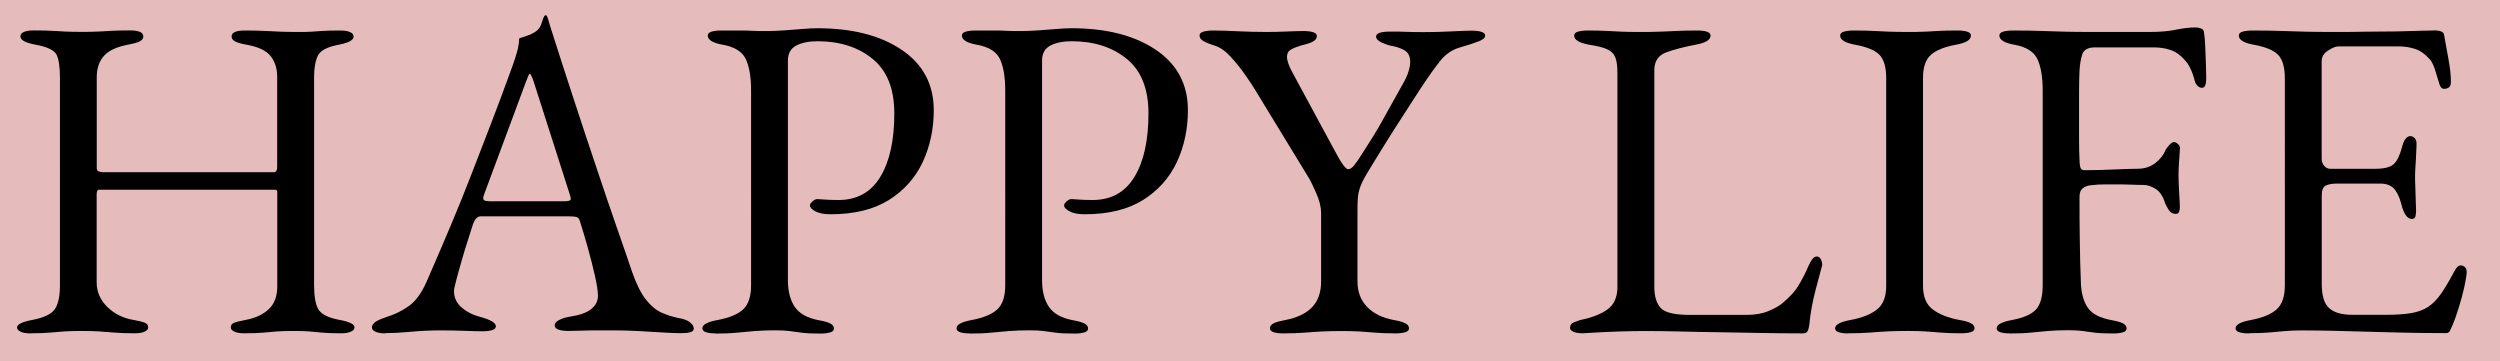
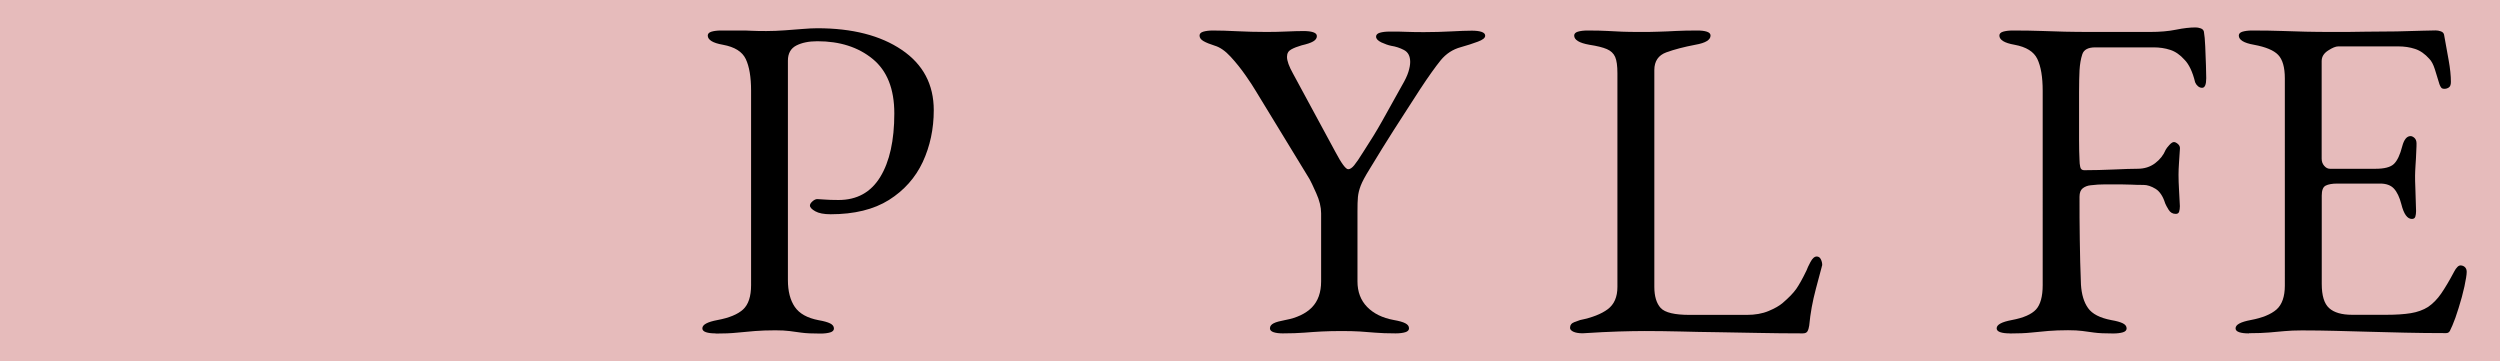
<svg xmlns="http://www.w3.org/2000/svg" id="_レイヤー_2" viewBox="0 0 277 40">
  <defs>
    <style>.cls-1{fill:#e6bbbb;}</style>
  </defs>
  <g id="PC">
    <g id="_TOP">
      <g id="_豊かな暮らし">
        <rect class="cls-1" width="277" height="40" />
-         <path d="M3.37,36.94c-.44,0-.8-.06-1.07-.18-.27-.12-.41-.28-.41-.48,0-.34.54-.61,1.63-.82,1.29-.24,2.13-.63,2.53-1.17.39-.54.59-1.43.59-2.65V8.58c0-1.19-.13-2.03-.38-2.53-.25-.49-1.03-.86-2.32-1.1-1.12-.2-1.68-.51-1.68-.92,0-.2.12-.37.36-.48s.61-.18,1.12-.18c.92,0,1.63.02,2.14.05.51.03.99.06,1.43.08.44.02,1,.03,1.68.03.71,0,1.3,0,1.76-.03.46-.02.95-.04,1.48-.08.53-.03,1.25-.05,2.17-.05.99,0,1.48.22,1.48.66,0,.24-.14.42-.41.56-.27.14-.7.25-1.28.36-1.26.24-2.15.65-2.68,1.25-.53.6-.79,1.39-.79,2.37v10.05c0,.2.08.33.25.38.17.05.32.08.46.08h18.92c.24,0,.36-.2.36-.61v-9.95c0-.92-.24-1.68-.71-2.29-.48-.61-1.36-1.04-2.65-1.27-.58-.1-1-.22-1.28-.36-.27-.14-.41-.32-.41-.56,0-.44.49-.66,1.48-.66.92,0,1.67.02,2.27.05.59.03,1.16.06,1.71.08.54.02,1.19.03,1.94.03.61,0,1.09,0,1.43-.03.34-.02.73-.04,1.17-.08.44-.03,1.12-.05,2.04-.05.48,0,.84.06,1.1.18s.38.28.38.48c0,.41-.56.71-1.68.92-1.26.24-2.02.65-2.29,1.22-.27.58-.41,1.36-.41,2.35v23.05c0,1.26.16,2.16.48,2.7.32.54,1.11.94,2.37,1.17,1.09.2,1.63.48,1.63.82,0,.2-.14.37-.41.48-.27.12-.63.18-1.07.18-.92,0-1.63-.03-2.14-.08-.51-.05-.99-.09-1.43-.13-.44-.03-1.02-.05-1.73-.05s-1.3.02-1.76.05c-.46.03-.96.08-1.5.13s-1.27.08-2.19.08c-.44,0-.8-.06-1.07-.18-.27-.12-.41-.28-.41-.48,0-.24.13-.41.38-.51s.67-.2,1.25-.31c1.09-.2,1.95-.6,2.58-1.2.63-.59.94-1.44.94-2.52v-10.46c0-.17-.08-.25-.25-.25H10.96c-.17,0-.25.19-.25.56v9.69c0,1.05.39,1.96,1.17,2.73.78.77,1.75,1.25,2.91,1.45.58.1.99.2,1.25.31.26.1.38.27.38.51,0,.2-.14.37-.41.48-.27.12-.63.18-1.07.18-.92,0-1.68-.03-2.27-.08-.6-.05-1.17-.09-1.71-.13-.54-.03-1.21-.05-1.99-.05-.71,0-1.32.02-1.81.05-.49.03-1.02.08-1.58.13-.56.05-1.3.08-2.22.08Z" />
-         <path d="M42.69,36.94c-.44,0-.8-.06-1.07-.18-.27-.12-.41-.28-.41-.48,0-.24.14-.45.43-.64.29-.19.71-.36,1.25-.54.88-.27,1.7-.68,2.45-1.22.75-.54,1.39-1.45,1.94-2.7.95-2.18,1.83-4.22,2.63-6.12.8-1.9,1.56-3.77,2.27-5.61s1.45-3.75,2.22-5.74c.77-1.99,1.57-4.16,2.42-6.5.17-.48.32-.95.46-1.43.14-.48.22-.99.25-1.53.31-.1.61-.2.92-.31.31-.1.61-.25.92-.46.31-.2.52-.51.64-.92s.23-.68.33-.82c.03-.03.08-.05.13-.05s.09.03.13.1c.07.14.13.31.18.51.05.2.11.41.18.61.82,2.58,1.67,5.22,2.55,7.9.88,2.69,1.74,5.28,2.58,7.78.83,2.5,1.6,4.74,2.29,6.73.7,1.99,1.25,3.6,1.66,4.82.48,1.36.99,2.38,1.53,3.06.54.68,1.11,1.16,1.71,1.43.59.27,1.23.48,1.91.61.58.1,1,.26,1.27.48.27.22.41.45.41.69,0,.2-.14.34-.41.41-.27.07-.63.1-1.07.1-.48,0-1.12-.03-1.94-.08-.82-.05-1.68-.1-2.6-.15s-1.77-.08-2.55-.08h-1.99c-.68,0-1.31,0-1.89.03-.58.02-1.07.03-1.48.03-.44,0-.8-.05-1.07-.15-.27-.1-.41-.25-.41-.46,0-.24.17-.44.51-.61.34-.17.73-.29,1.17-.36,1.12-.17,1.92-.46,2.4-.87s.71-.88.71-1.43c0-.51-.11-1.25-.33-2.22-.22-.97-.48-2.01-.79-3.11-.31-1.1-.6-2.08-.87-2.93-.07-.27-.2-.43-.38-.48-.19-.05-.52-.08-.99-.08h-9.64c-.14,0-.28.06-.43.18-.15.12-.3.37-.43.74-.1.34-.27.88-.51,1.61-.24.73-.48,1.5-.71,2.32-.24.82-.44,1.55-.61,2.19-.17.65-.26,1.05-.26,1.22,0,.75.29,1.37.87,1.86s1.28.84,2.09,1.04c1.12.31,1.68.65,1.68,1.02,0,.2-.14.35-.41.43-.27.08-.63.13-1.07.13s-1.09-.02-1.94-.05c-.85-.03-1.75-.05-2.7-.05-1.12,0-2.21.05-3.26.15-1.05.1-2.01.15-2.86.15ZM54.62,22.3h7.91c.48,0,.71-.08.71-.25,0-.07,0-.14-.03-.23-.02-.08-.04-.18-.08-.28l-3.98-12.44c-.2-.61-.36-.92-.46-.92-.07,0-.2.29-.41.87l-4.64,12.49c-.07.2-.1.34-.1.41,0,.17.09.27.28.31.19.03.45.05.79.05Z" />
        <path d="M79.3,36.94c-.44,0-.8-.04-1.07-.13-.27-.09-.41-.23-.41-.43,0-.41.56-.71,1.68-.92,1.29-.24,2.24-.63,2.83-1.17.59-.54.89-1.44.89-2.7V10.06c0-1.53-.2-2.7-.59-3.52-.39-.82-1.23-1.34-2.53-1.58-.58-.1-1-.24-1.27-.41-.27-.17-.41-.37-.41-.61,0-.2.14-.35.41-.43.27-.08.63-.13,1.07-.13h2.07c.46,0,.89,0,1.3.03.41.02.95.03,1.63.03s1.37-.03,2.07-.08c.7-.05,1.35-.1,1.96-.15.61-.05,1.16-.08,1.63-.08,3.88,0,7,.8,9.36,2.4,2.36,1.6,3.54,3.83,3.54,6.68,0,2.08-.41,3.99-1.22,5.74-.82,1.75-2.07,3.15-3.75,4.21-1.68,1.05-3.83,1.58-6.45,1.58-.75,0-1.32-.11-1.71-.33s-.59-.43-.59-.64c0-.14.09-.29.28-.46.19-.17.37-.25.54-.25s.43.02.79.05c.36.03.88.05,1.56.05,2.04,0,3.58-.85,4.62-2.55s1.56-4.05,1.56-7.04c0-2.72-.8-4.73-2.4-6.04-1.6-1.31-3.64-1.96-6.12-1.96-.95,0-1.73.16-2.35.48-.61.32-.92.88-.92,1.66v24.33c0,1.22.25,2.21.76,2.96.51.75,1.39,1.24,2.65,1.48.58.1,1,.22,1.28.36.27.14.41.32.41.56,0,.2-.14.35-.41.43-.27.08-.63.13-1.07.13-.92,0-1.62-.03-2.12-.1-.49-.07-.94-.13-1.33-.18-.39-.05-.91-.08-1.56-.08-.85,0-1.61.03-2.27.08s-1.33.11-1.99.18c-.66.07-1.45.1-2.37.1Z" />
-         <path d="M107.46,36.94c-.44,0-.8-.04-1.07-.13-.27-.09-.41-.23-.41-.43,0-.41.56-.71,1.68-.92,1.29-.24,2.24-.63,2.83-1.17.59-.54.89-1.44.89-2.7V10.06c0-1.53-.2-2.7-.59-3.52-.39-.82-1.23-1.34-2.53-1.58-.58-.1-1-.24-1.27-.41-.27-.17-.41-.37-.41-.61,0-.2.14-.35.41-.43.27-.08.63-.13,1.07-.13h2.07c.46,0,.89,0,1.3.03.41.02.95.03,1.63.03s1.37-.03,2.07-.08c.7-.05,1.35-.1,1.96-.15.61-.05,1.16-.08,1.63-.08,3.88,0,7,.8,9.36,2.4,2.36,1.6,3.54,3.83,3.54,6.68,0,2.08-.41,3.99-1.22,5.74-.82,1.75-2.07,3.15-3.75,4.21-1.68,1.05-3.83,1.58-6.45,1.58-.75,0-1.32-.11-1.71-.33s-.59-.43-.59-.64c0-.14.09-.29.28-.46.19-.17.37-.25.54-.25s.43.02.79.05c.36.03.88.05,1.56.05,2.04,0,3.58-.85,4.62-2.55s1.56-4.05,1.56-7.04c0-2.72-.8-4.73-2.4-6.04-1.6-1.31-3.64-1.96-6.12-1.96-.95,0-1.73.16-2.35.48-.61.32-.92.88-.92,1.66v24.33c0,1.22.25,2.21.76,2.96.51.75,1.39,1.24,2.65,1.48.58.1,1,.22,1.28.36.27.14.41.32.41.56,0,.2-.14.35-.41.43-.27.08-.63.13-1.07.13-.92,0-1.62-.03-2.12-.1-.49-.07-.94-.13-1.33-.18-.39-.05-.91-.08-1.56-.08-.85,0-1.61.03-2.27.08s-1.33.11-1.99.18c-.66.07-1.45.1-2.37.1Z" />
        <path d="M142.19,36.94c-.44,0-.8-.04-1.07-.13-.27-.09-.41-.23-.41-.43,0-.24.14-.42.41-.56.27-.14.7-.25,1.28-.36,1.29-.24,2.28-.71,2.96-1.4.68-.7,1.02-1.66,1.02-2.88v-7.55c0-.68-.18-1.42-.54-2.22-.36-.8-.6-1.32-.74-1.56l-5.97-9.79c-.24-.41-.61-.98-1.12-1.71-.51-.73-1.06-1.42-1.66-2.07-.59-.64-1.18-1.05-1.76-1.22-.54-.17-.96-.34-1.25-.51-.29-.17-.43-.37-.43-.61,0-.2.14-.35.41-.43.27-.08.63-.13,1.07-.13.78,0,1.68.03,2.7.08,1.02.05,2.11.08,3.26.08.78,0,1.52-.02,2.22-.05.7-.03,1.32-.05,1.86-.05.44,0,.8.04,1.07.13s.41.23.41.43c0,.24-.14.43-.41.59s-.7.3-1.27.43c-.48.14-.87.29-1.17.46-.31.17-.46.44-.46.82,0,.44.22,1.05.66,1.84l4.69,8.67c.68,1.29,1.16,1.94,1.43,1.94.2,0,.42-.14.66-.43.24-.29.58-.79,1.02-1.5.78-1.19,1.48-2.33,2.09-3.42s1.34-2.4,2.19-3.93c.34-.58.58-1.08.71-1.5.13-.42.2-.79.2-1.1,0-.65-.23-1.09-.69-1.33-.46-.24-.93-.39-1.4-.46-.34-.07-.71-.2-1.1-.38-.39-.19-.59-.4-.59-.64,0-.2.14-.35.41-.43.27-.08.63-.13,1.07-.13.78,0,1.43,0,1.94.03.51.02,1.14.03,1.89.03,1.05,0,2.06-.03,3.01-.08.95-.05,1.72-.08,2.29-.08.44,0,.8.04,1.07.13.27.09.41.23.41.43,0,.24-.27.46-.82.66-.54.2-1.17.41-1.89.61-.88.24-1.62.72-2.22,1.45-.59.73-1.35,1.79-2.27,3.19-.68,1.05-1.25,1.94-1.71,2.65s-.88,1.38-1.28,1.99c-.39.61-.79,1.25-1.2,1.91s-.9,1.47-1.48,2.42c-.44.71-.75,1.29-.92,1.73-.17.44-.27.86-.31,1.25s-.05.93-.05,1.61v7.75c0,1.16.36,2.1,1.07,2.83.71.73,1.7,1.22,2.96,1.45.58.1,1,.22,1.27.36.27.14.41.32.41.56,0,.2-.14.35-.41.43-.27.08-.63.13-1.07.13-.92,0-1.68-.03-2.27-.08-.6-.05-1.17-.09-1.71-.13-.54-.03-1.21-.05-1.99-.05-.85,0-1.59.02-2.22.05-.63.03-1.28.08-1.94.13s-1.45.08-2.37.08Z" />
        <path d="M174.34,36.76c-.25-.12-.38-.26-.38-.43,0-.31.16-.52.48-.64s.54-.2.64-.23c1.33-.27,2.35-.67,3.06-1.2.71-.53,1.07-1.35,1.07-2.47V8.12c0-.82-.08-1.42-.25-1.81-.17-.39-.48-.68-.92-.87-.44-.19-1.09-.35-1.94-.48-1.12-.2-1.68-.54-1.68-1.02,0-.2.14-.35.41-.43.27-.08.63-.13,1.07-.13.92,0,1.66.02,2.22.05.56.03,1.1.06,1.61.08.51.02,1.14.03,1.89.03.85,0,1.58,0,2.19-.03.61-.02,1.24-.04,1.89-.08.65-.03,1.43-.05,2.35-.05.44,0,.8.04,1.07.13.27.09.41.23.41.43,0,.24-.14.44-.41.61-.27.17-.7.31-1.28.41-1.26.24-2.33.52-3.21.84-.88.32-1.33.98-1.33,1.96v24.02c0,1.05.24,1.84.71,2.35.48.51,1.55.76,3.21.76h6.32c.92,0,1.73-.14,2.42-.43.7-.29,1.21-.59,1.56-.89.68-.58,1.18-1.1,1.5-1.55.32-.46.71-1.15,1.15-2.07.07-.2.21-.51.43-.92.22-.41.45-.61.69-.61.2,0,.36.1.46.31.1.2.15.41.15.61,0,.03,0,.08-.03.13-.02.05-.03.09-.03.13-.24.88-.45,1.68-.64,2.4-.19.71-.34,1.39-.46,2.04-.12.65-.21,1.33-.28,2.04-.04.24-.09.44-.18.61-.09.17-.26.25-.54.25-1.7,0-3.33-.02-4.9-.05-1.56-.03-3.07-.06-4.51-.08-1.45-.02-2.83-.04-4.16-.08-1.33-.03-2.64-.05-3.93-.05-.85,0-1.81.02-2.88.05-1.07.03-2.41.1-4,.2-.44,0-.79-.06-1.04-.18Z" />
-         <path d="M204.81,36.94c-.44,0-.8-.04-1.07-.13-.27-.09-.41-.23-.41-.43,0-.41.56-.71,1.68-.92,1.29-.24,2.28-.63,2.96-1.17.68-.54,1.02-1.41,1.02-2.6V8.63c0-1.19-.25-2.04-.74-2.55-.49-.51-1.39-.88-2.68-1.12-1.12-.2-1.68-.54-1.68-1.02,0-.2.13-.35.41-.43.27-.08.63-.13,1.07-.13.92,0,1.67.02,2.27.05.59.03,1.16.06,1.71.08.54.02,1.21.03,1.99.03s1.36,0,1.84-.03c.48-.02.99-.04,1.53-.08.54-.03,1.28-.05,2.19-.05.44,0,.8.04,1.07.13.27.09.41.23.41.43,0,.24-.14.44-.41.61-.27.17-.7.31-1.28.41-1.26.24-2.18.61-2.75,1.12-.58.51-.87,1.36-.87,2.55v23.05c0,1.19.36,2.06,1.07,2.6.71.54,1.7.94,2.96,1.17.58.1,1,.22,1.27.36.27.14.41.32.41.56,0,.2-.14.35-.41.43-.27.08-.63.13-1.07.13-.92,0-1.68-.03-2.27-.08-.6-.05-1.17-.09-1.71-.13-.54-.03-1.21-.05-1.99-.05-.85,0-1.59.02-2.22.05-.63.03-1.28.08-1.94.13s-1.45.08-2.37.08Z" />
        <path d="M222.71,36.94c-.44,0-.8-.04-1.07-.13-.27-.09-.41-.23-.41-.43,0-.41.56-.71,1.68-.92,1.29-.24,2.18-.63,2.68-1.17.49-.54.74-1.44.74-2.7V10.06c0-1.53-.2-2.7-.59-3.52-.39-.82-1.23-1.34-2.53-1.58-.58-.1-1-.24-1.27-.41-.27-.17-.41-.37-.41-.61,0-.2.14-.35.41-.43.27-.08.63-.13,1.07-.13,1.26,0,2.32.02,3.19.05.87.03,1.72.06,2.58.08.85.02,1.85.03,3.01.03h6.43c1.09,0,2.05-.08,2.88-.25.83-.17,1.56-.25,2.17-.25.17,0,.36.03.56.1s.32.19.36.36c.07.38.12.93.15,1.66.03.73.06,1.44.08,2.12.02.68.03,1.14.03,1.38,0,.71-.15,1.07-.46,1.07-.17,0-.32-.06-.46-.18-.14-.12-.24-.26-.31-.43-.14-.58-.31-1.08-.51-1.5-.2-.42-.43-.76-.66-.99-.48-.54-1-.91-1.58-1.1-.58-.19-1.19-.28-1.84-.28h-6.48c-.78,0-1.26.25-1.43.76s-.27,1.11-.31,1.79c-.03.65-.05,1.44-.05,2.37v5.33c0,.88.02,1.63.05,2.24,0,.27.03.53.08.76.05.24.2.36.43.36,1.09,0,2.19-.03,3.32-.08s1.99-.08,2.6-.08c.75,0,1.39-.2,1.94-.61.54-.41.93-.9,1.17-1.48.07-.14.2-.31.41-.54.2-.22.37-.33.51-.33s.29.08.46.23c.17.15.24.35.2.59-.03.58-.07,1.09-.1,1.53-.03.44-.05.87-.05,1.28,0,.51.02,1.03.05,1.56s.07,1.17.1,1.91c0,.24-.03.44-.08.61-.05.17-.18.25-.38.25-.34,0-.6-.15-.79-.46s-.31-.54-.38-.71c-.24-.78-.6-1.32-1.07-1.61-.48-.29-.92-.43-1.33-.43-.44,0-.88,0-1.3-.03-.42-.02-.84-.03-1.25-.03h-1.68c-.54,0-1.09.03-1.63.1-.34.03-.63.15-.87.33-.24.19-.36.5-.36.94,0,1.56,0,3.15.03,4.77.02,1.62.06,3.27.13,4.97.07,1.09.33,1.96.79,2.6.46.65,1.32,1.09,2.58,1.33.58.1,1,.22,1.28.36.27.14.41.32.41.56,0,.2-.14.35-.41.43-.27.08-.63.13-1.07.13-.92,0-1.62-.03-2.12-.1-.49-.07-.94-.13-1.33-.18s-.91-.08-1.56-.08c-.82,0-1.54.03-2.17.08-.63.05-1.27.11-1.91.18-.65.07-1.43.1-2.35.1Z" />
        <path d="M249.18,36.94c-.44,0-.8-.04-1.07-.13-.27-.09-.41-.23-.41-.43,0-.41.56-.71,1.68-.92,1.29-.24,2.24-.63,2.86-1.17.61-.54.92-1.43.92-2.65V8.68c0-1.22-.25-2.09-.74-2.6-.49-.51-1.39-.88-2.68-1.12-.58-.1-1-.24-1.27-.41-.27-.17-.41-.37-.41-.61,0-.2.14-.35.41-.43.27-.08.63-.13,1.07-.13,1.29,0,2.39.02,3.29.05.9.03,1.79.06,2.65.08.87.02,1.9.03,3.09.03,1.12,0,2.3,0,3.54-.03,1.24-.02,2.39-.03,3.44-.03,1.16-.03,2.13-.06,2.93-.08.8-.02,1.27-.03,1.4-.03.17,0,.36.03.56.1.2.07.32.19.36.36.17.95.34,1.9.51,2.83.17.94.25,1.74.25,2.42,0,.31-.08.51-.23.61-.15.1-.31.15-.48.15s-.29-.04-.36-.13-.14-.21-.2-.38c-.17-.58-.34-1.13-.51-1.66s-.37-.91-.61-1.15c-.48-.54-1-.91-1.58-1.1-.58-.19-1.19-.28-1.84-.28h-6.68c-.27,0-.65.15-1.12.46-.48.31-.71.7-.71,1.17v10.81c0,.31.09.57.28.79.19.22.4.33.64.33h5.05c.99,0,1.67-.18,2.04-.54.37-.36.68-1.01.92-1.96.2-.75.51-1.12.92-1.12.14,0,.28.07.43.2.15.14.23.34.23.61,0,.14,0,.44-.03.92-.02.48-.04.97-.08,1.48-.03.51-.05.9-.05,1.17,0,.34,0,.79.03,1.35.02.56.03,1.1.05,1.61.02.51.03.83.03.97,0,.24-.03.44-.08.61-.05.17-.18.26-.38.26-.51,0-.9-.54-1.17-1.63-.2-.78-.48-1.36-.82-1.73s-.85-.56-1.53-.56h-4.74c-.58,0-1.01.08-1.3.23-.29.15-.43.52-.43,1.1v9.79c0,1.29.27,2.19.82,2.68.54.49,1.39.74,2.55.74h3.77c1.09,0,2-.06,2.73-.18.73-.12,1.37-.35,1.91-.69.54-.37,1.03-.87,1.45-1.48s.91-1.43,1.45-2.45c.1-.2.22-.37.36-.51s.29-.19.46-.15c.17.03.31.11.41.23.1.12.15.28.15.48,0,.31-.09.84-.25,1.61-.17.77-.38,1.56-.64,2.37-.25.82-.48,1.46-.69,1.94-.1.24-.2.44-.28.61-.09.17-.23.25-.43.25-1.63,0-3.15-.02-4.54-.05-1.39-.03-2.72-.07-3.98-.1s-2.49-.07-3.7-.1c-1.21-.03-2.46-.05-3.75-.05-.75,0-1.39.03-1.94.08s-1.11.1-1.68.15c-.58.05-1.33.08-2.24.08Z" />
      </g>
    </g>
  </g>
</svg>